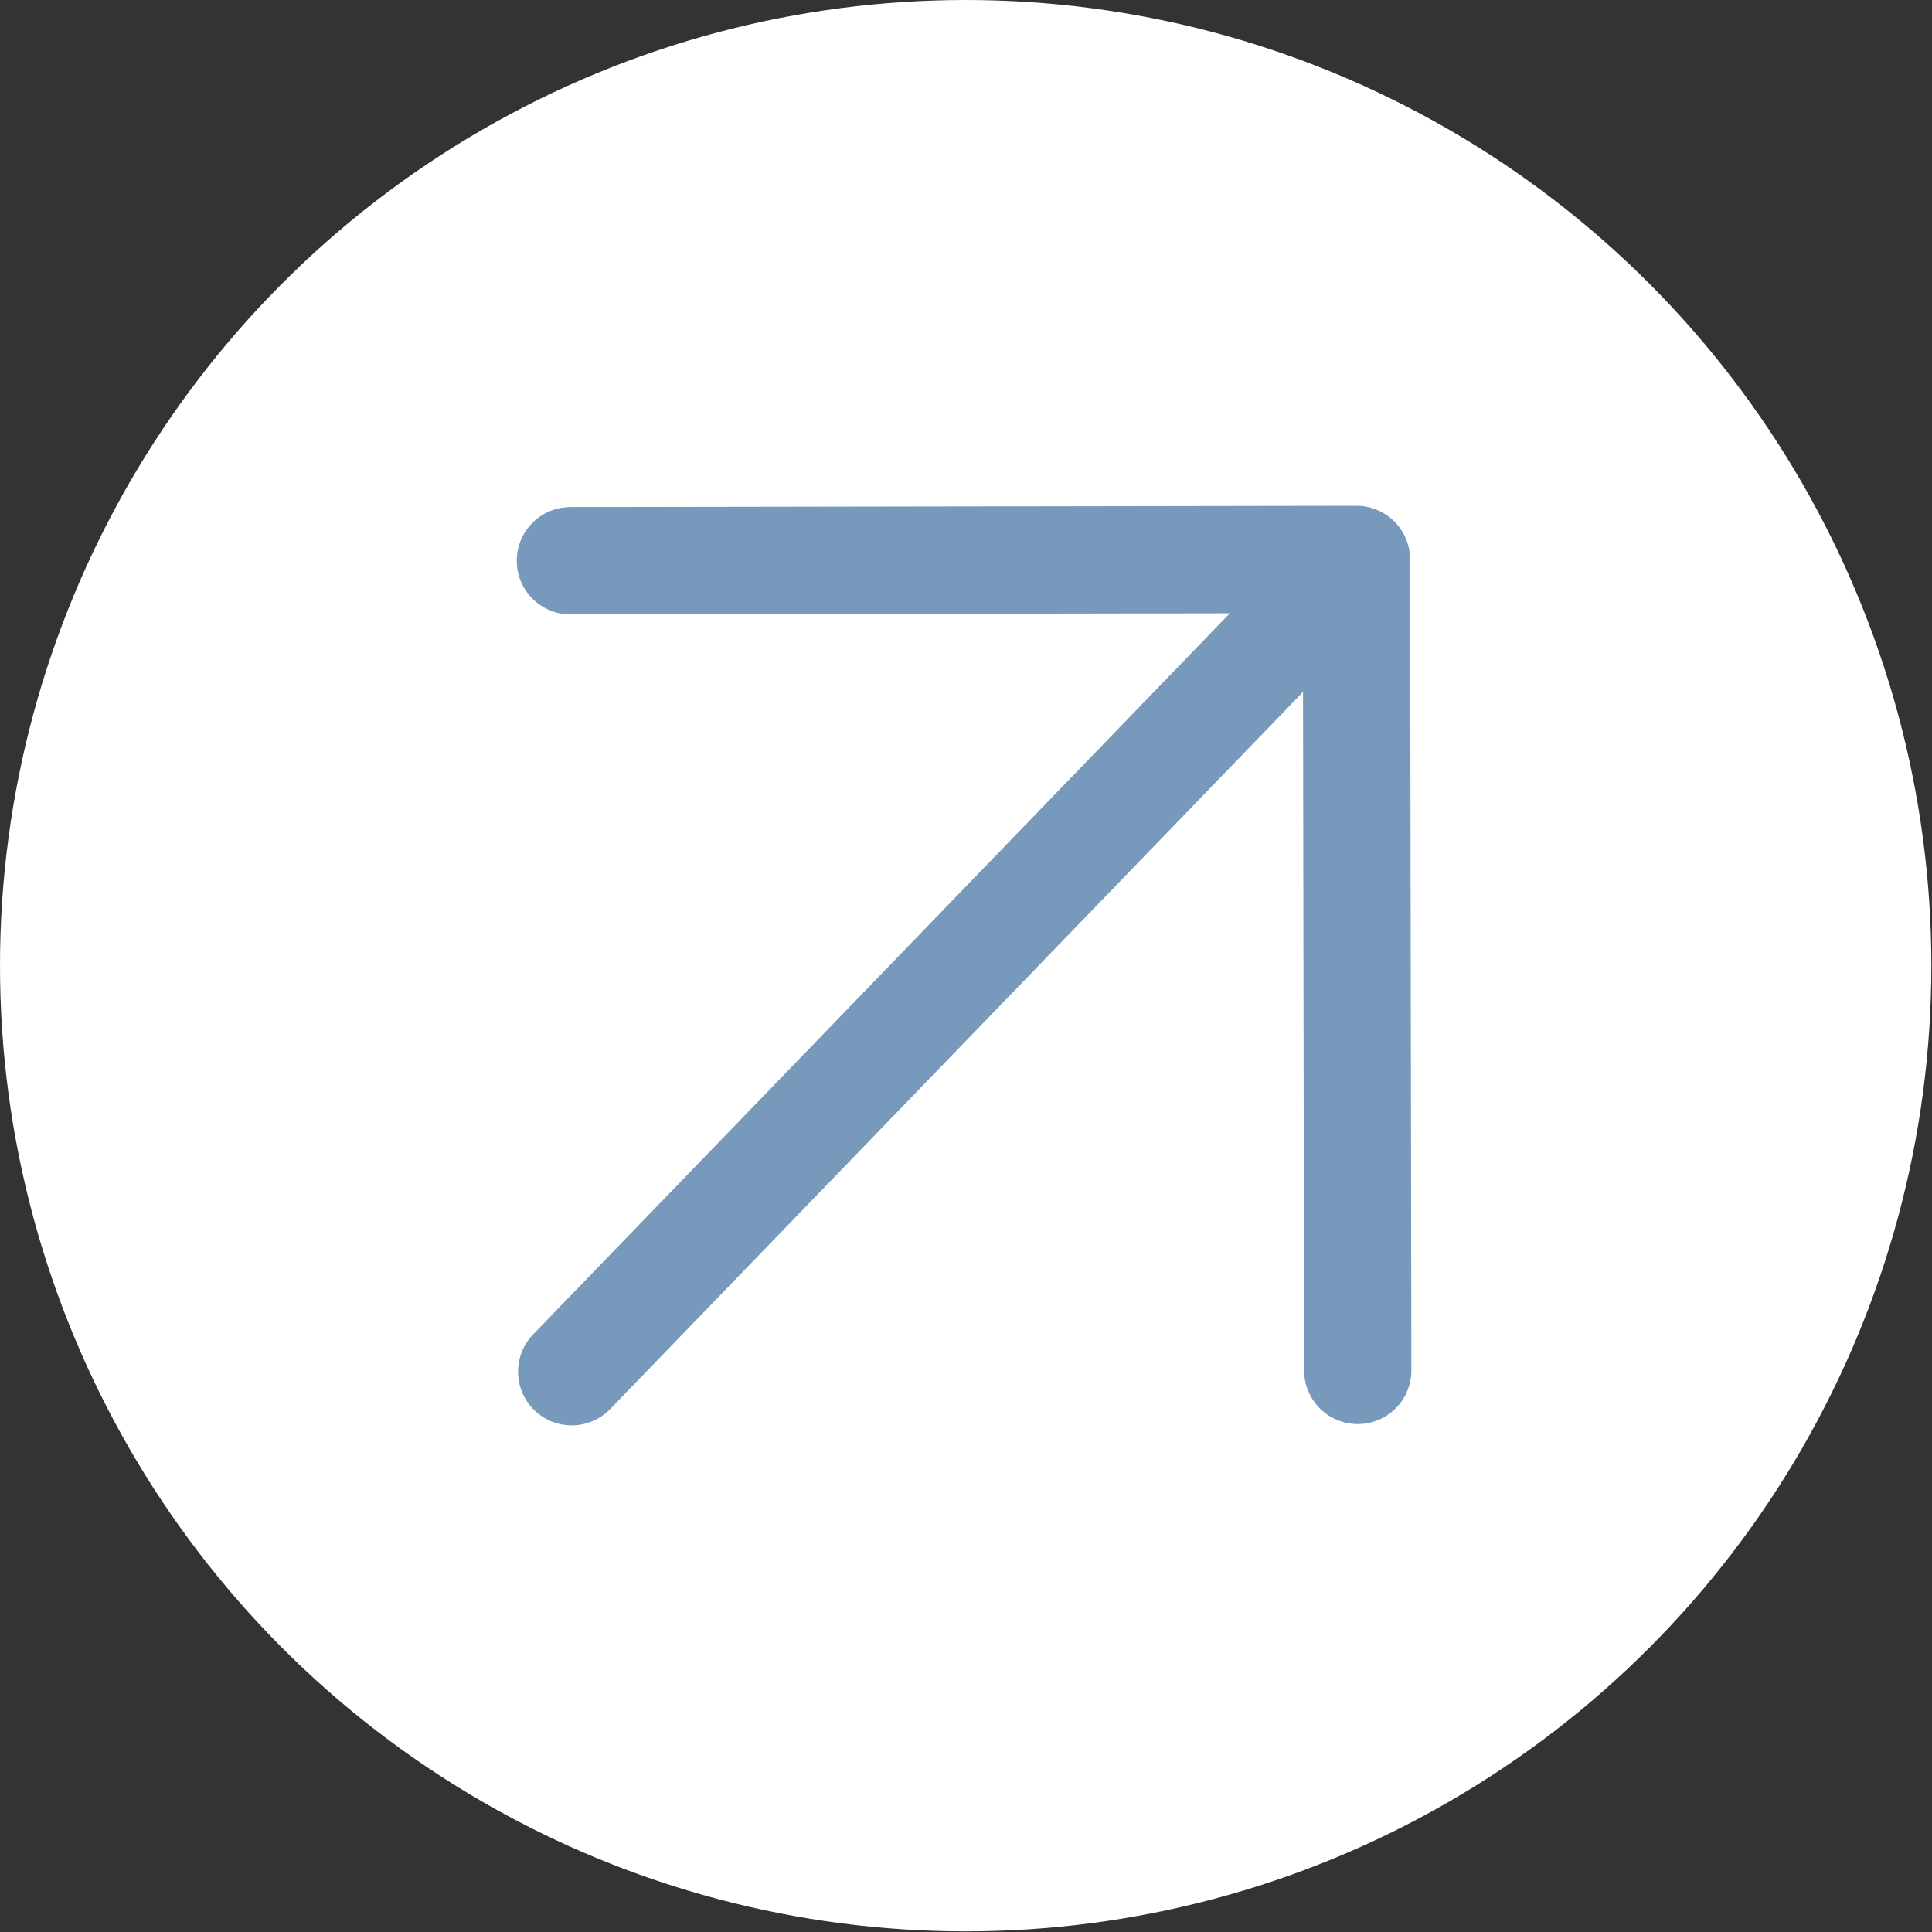
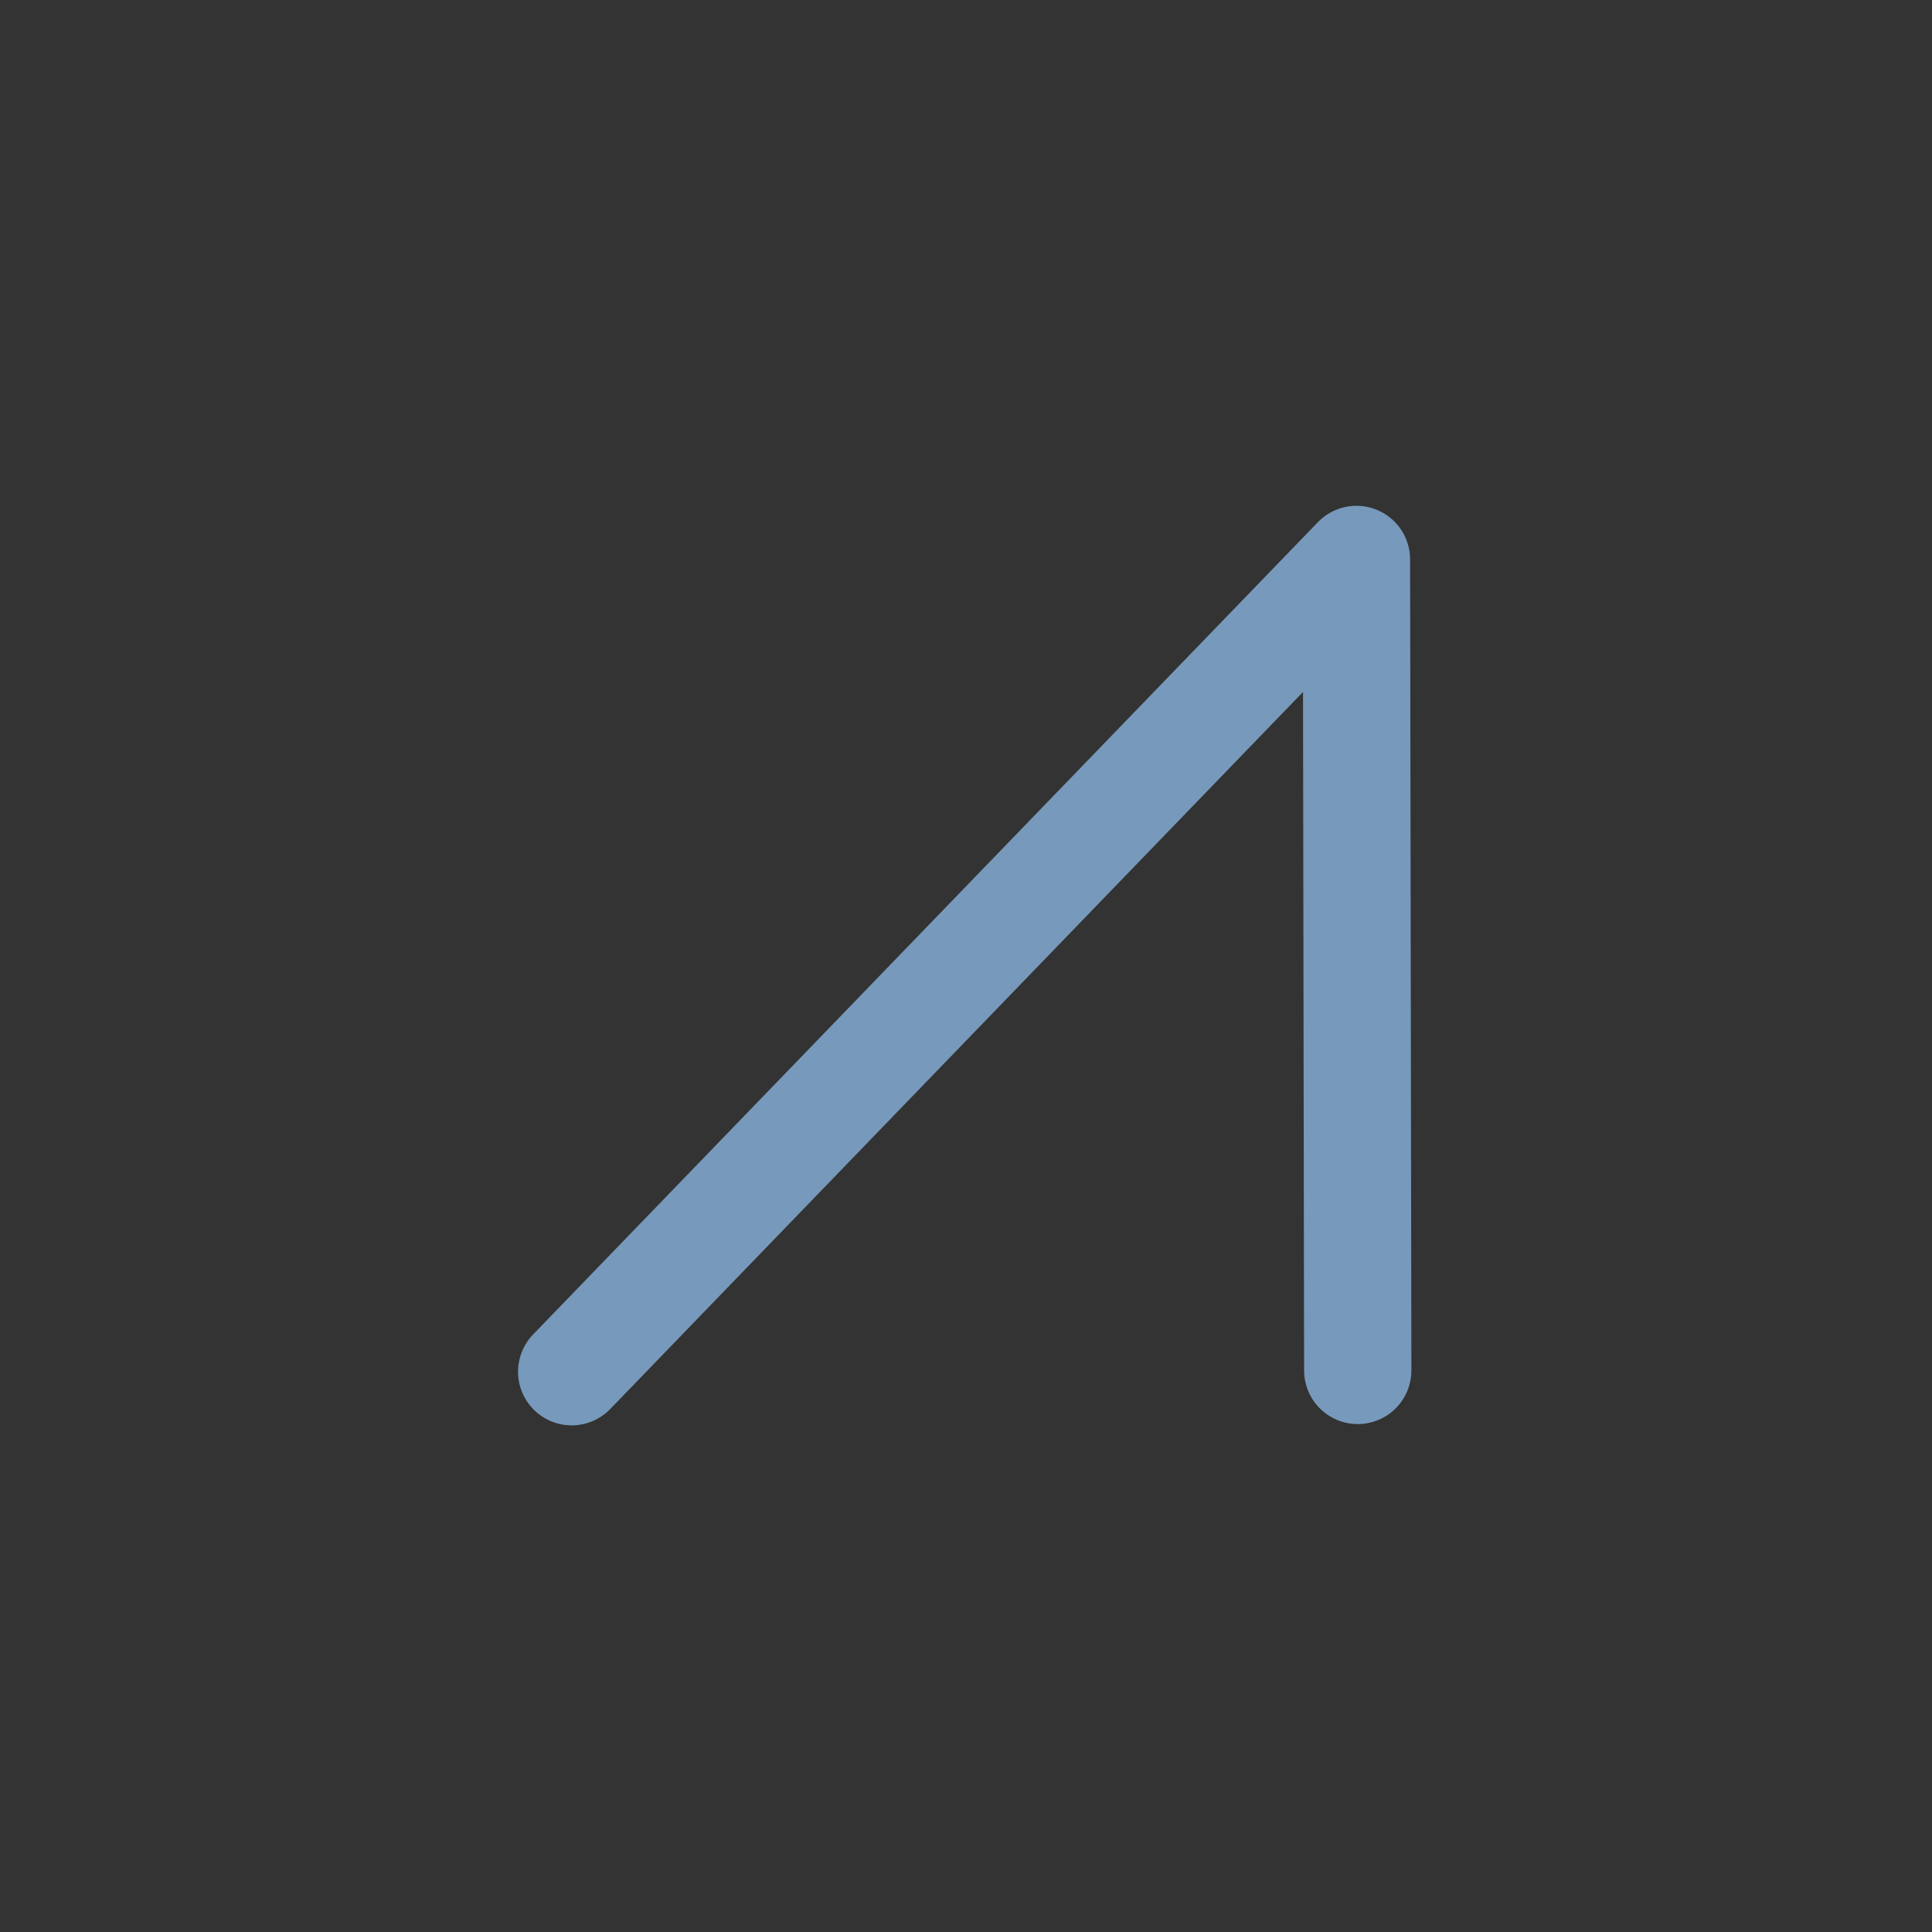
<svg xmlns="http://www.w3.org/2000/svg" viewBox="0 0 30.00 30.00" data-guides="{&quot;vertical&quot;:[],&quot;horizontal&quot;:[]}">
  <rect x="0" y="0" width="30.00" height="30.00" fill="#333333" stroke="none" />
  <defs />
-   <ellipse fill="#ffffff" cx="14.995" cy="14.995" r="14.995" id="tSvgeadde2f12c" title="Ellipse 1" fill-opacity="1" stroke="none" stroke-opacity="1" rx="14.995" ry="14.995" style="transform: rotate(0deg); transform-origin: 14.995px 14.995px;" />
-   <path fill="none" stroke="#7799bb" fill-opacity="1" stroke-width="1.666" stroke-opacity="1" stroke-linecap="round" stroke-linejoin="round" id="tSvg147e7879c45" title="Path 2" d="M8.877 21.3C12.939 17.096 17.001 12.892 21.063 8.687M21.063 8.687C16.994 8.694 12.926 8.7 8.857 8.707M21.063 8.687C21.07 12.885 21.076 17.083 21.083 21.28" />
+   <path fill="none" stroke="#7799bb" fill-opacity="1" stroke-width="1.666" stroke-opacity="1" stroke-linecap="round" stroke-linejoin="round" id="tSvg147e7879c45" title="Path 2" d="M8.877 21.3C12.939 17.096 17.001 12.892 21.063 8.687M21.063 8.687M21.063 8.687C21.07 12.885 21.076 17.083 21.083 21.28" />
</svg>